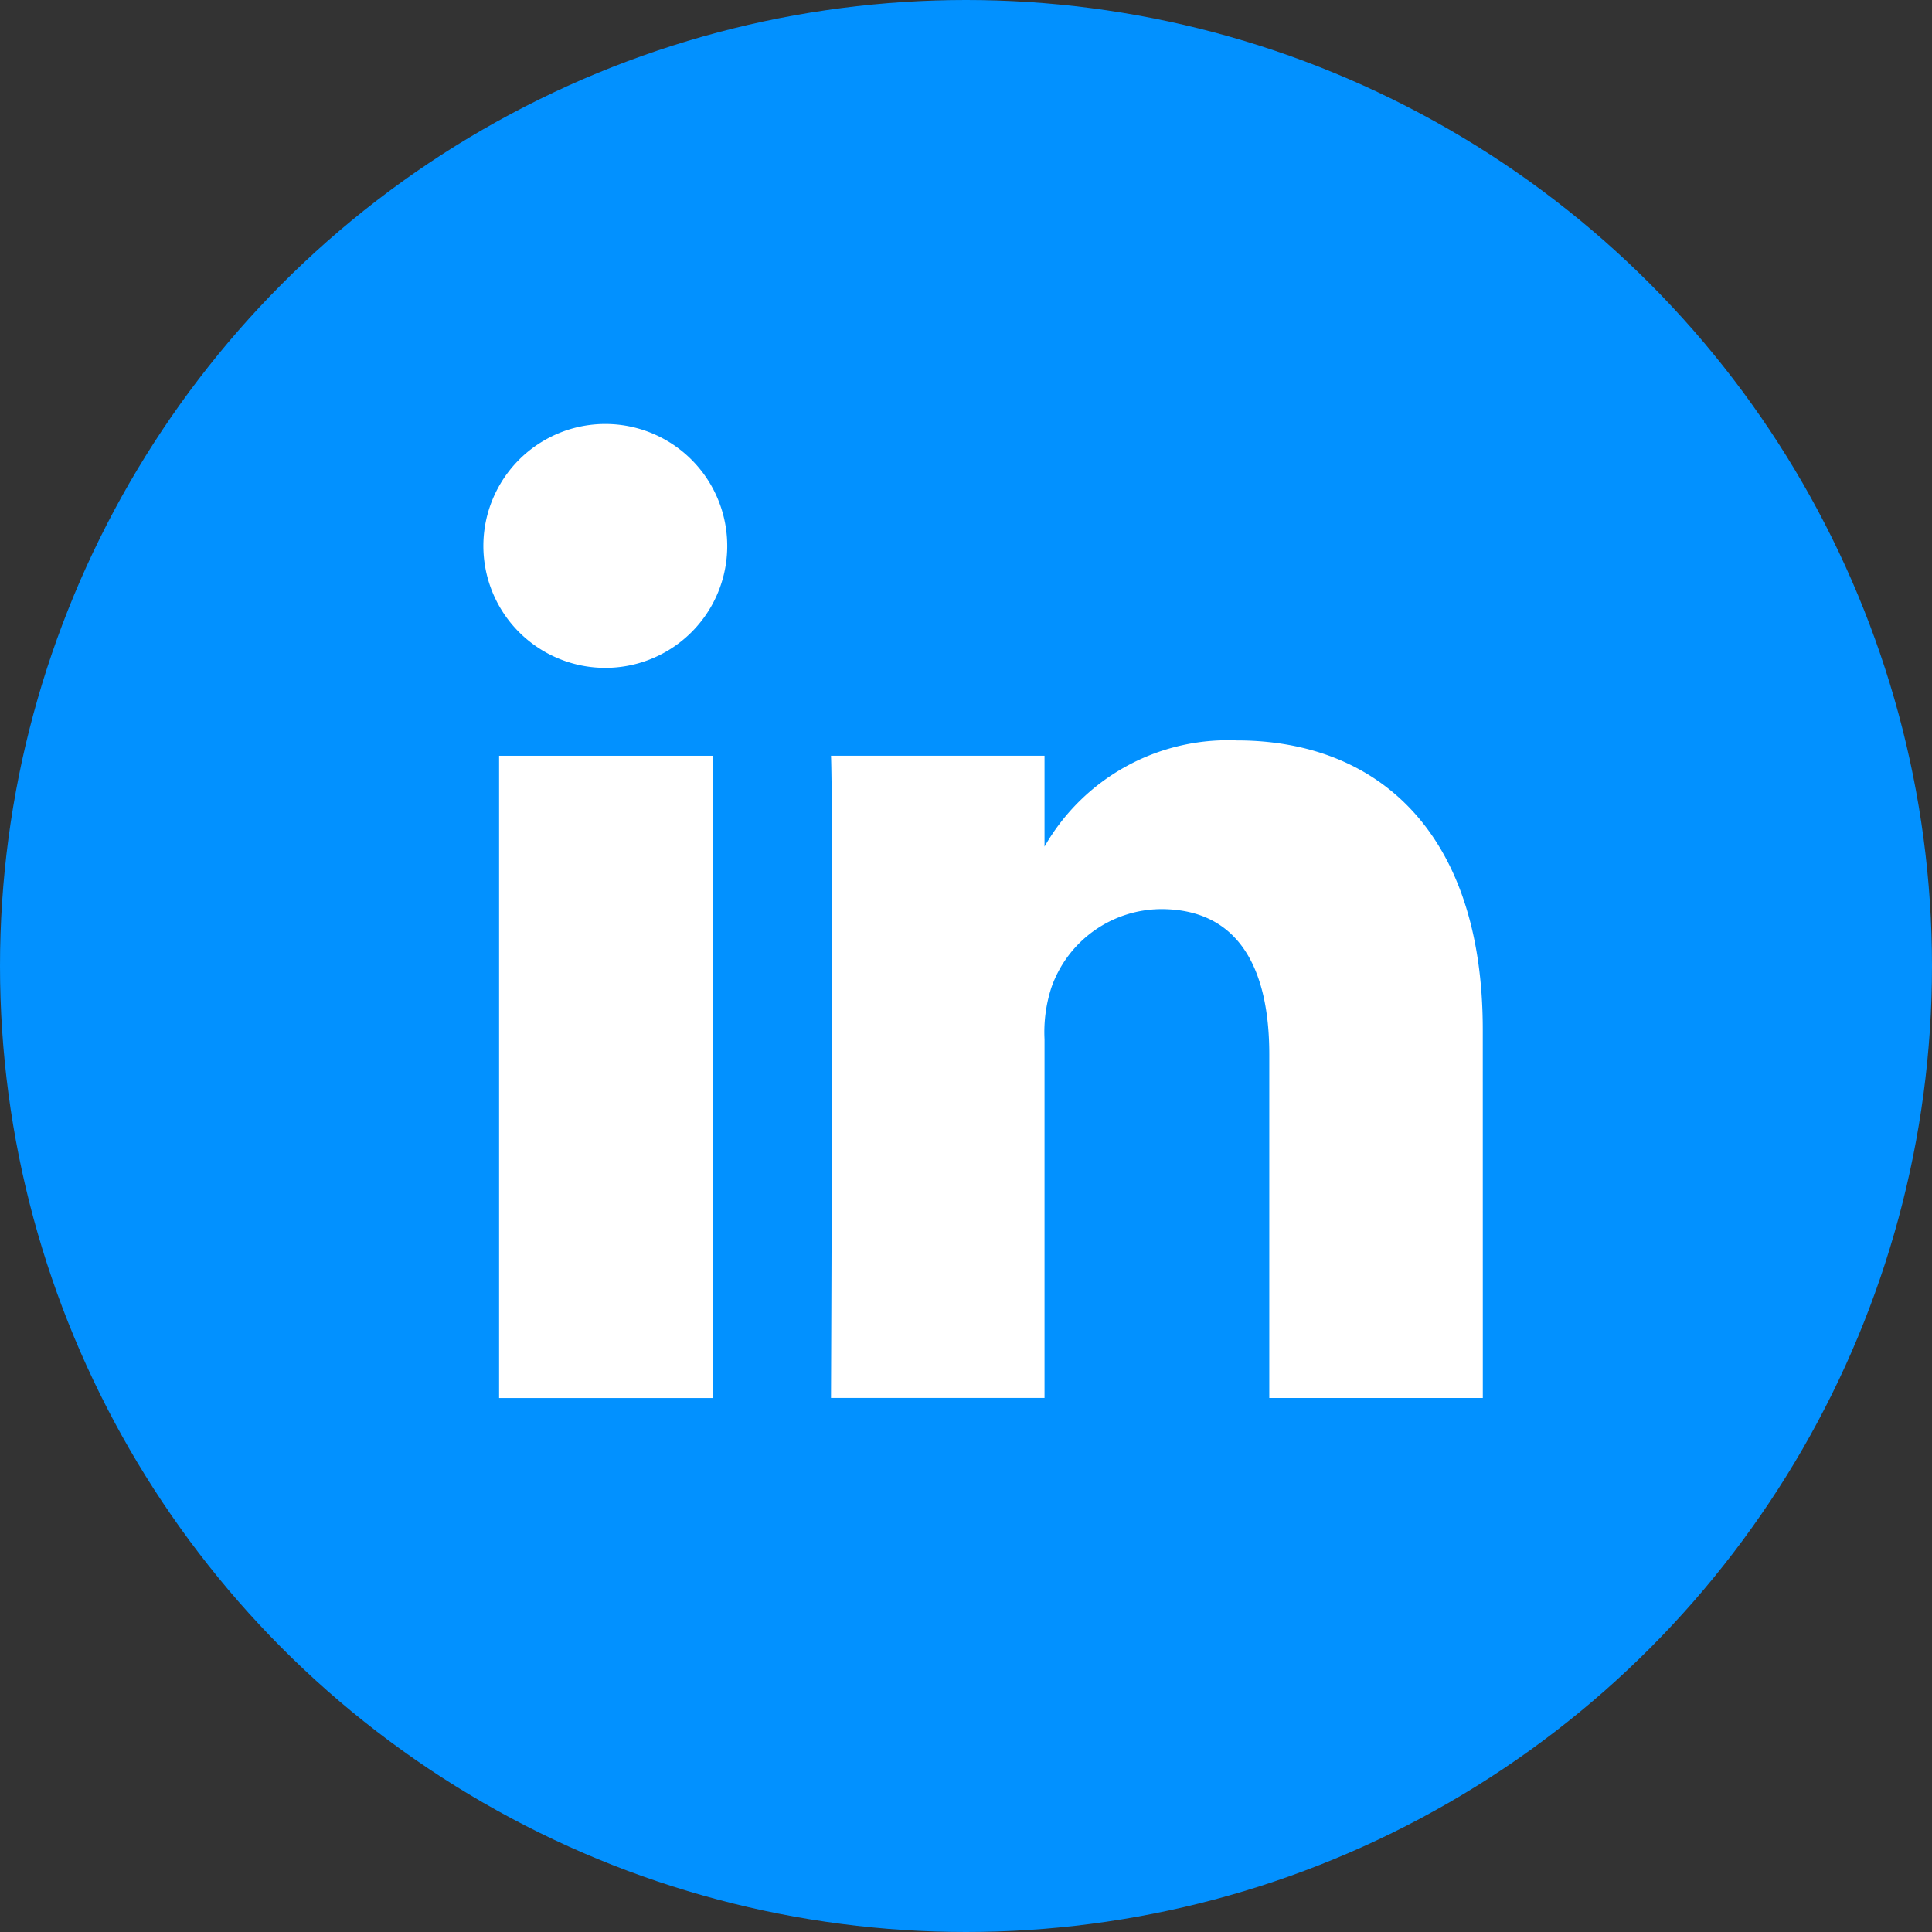
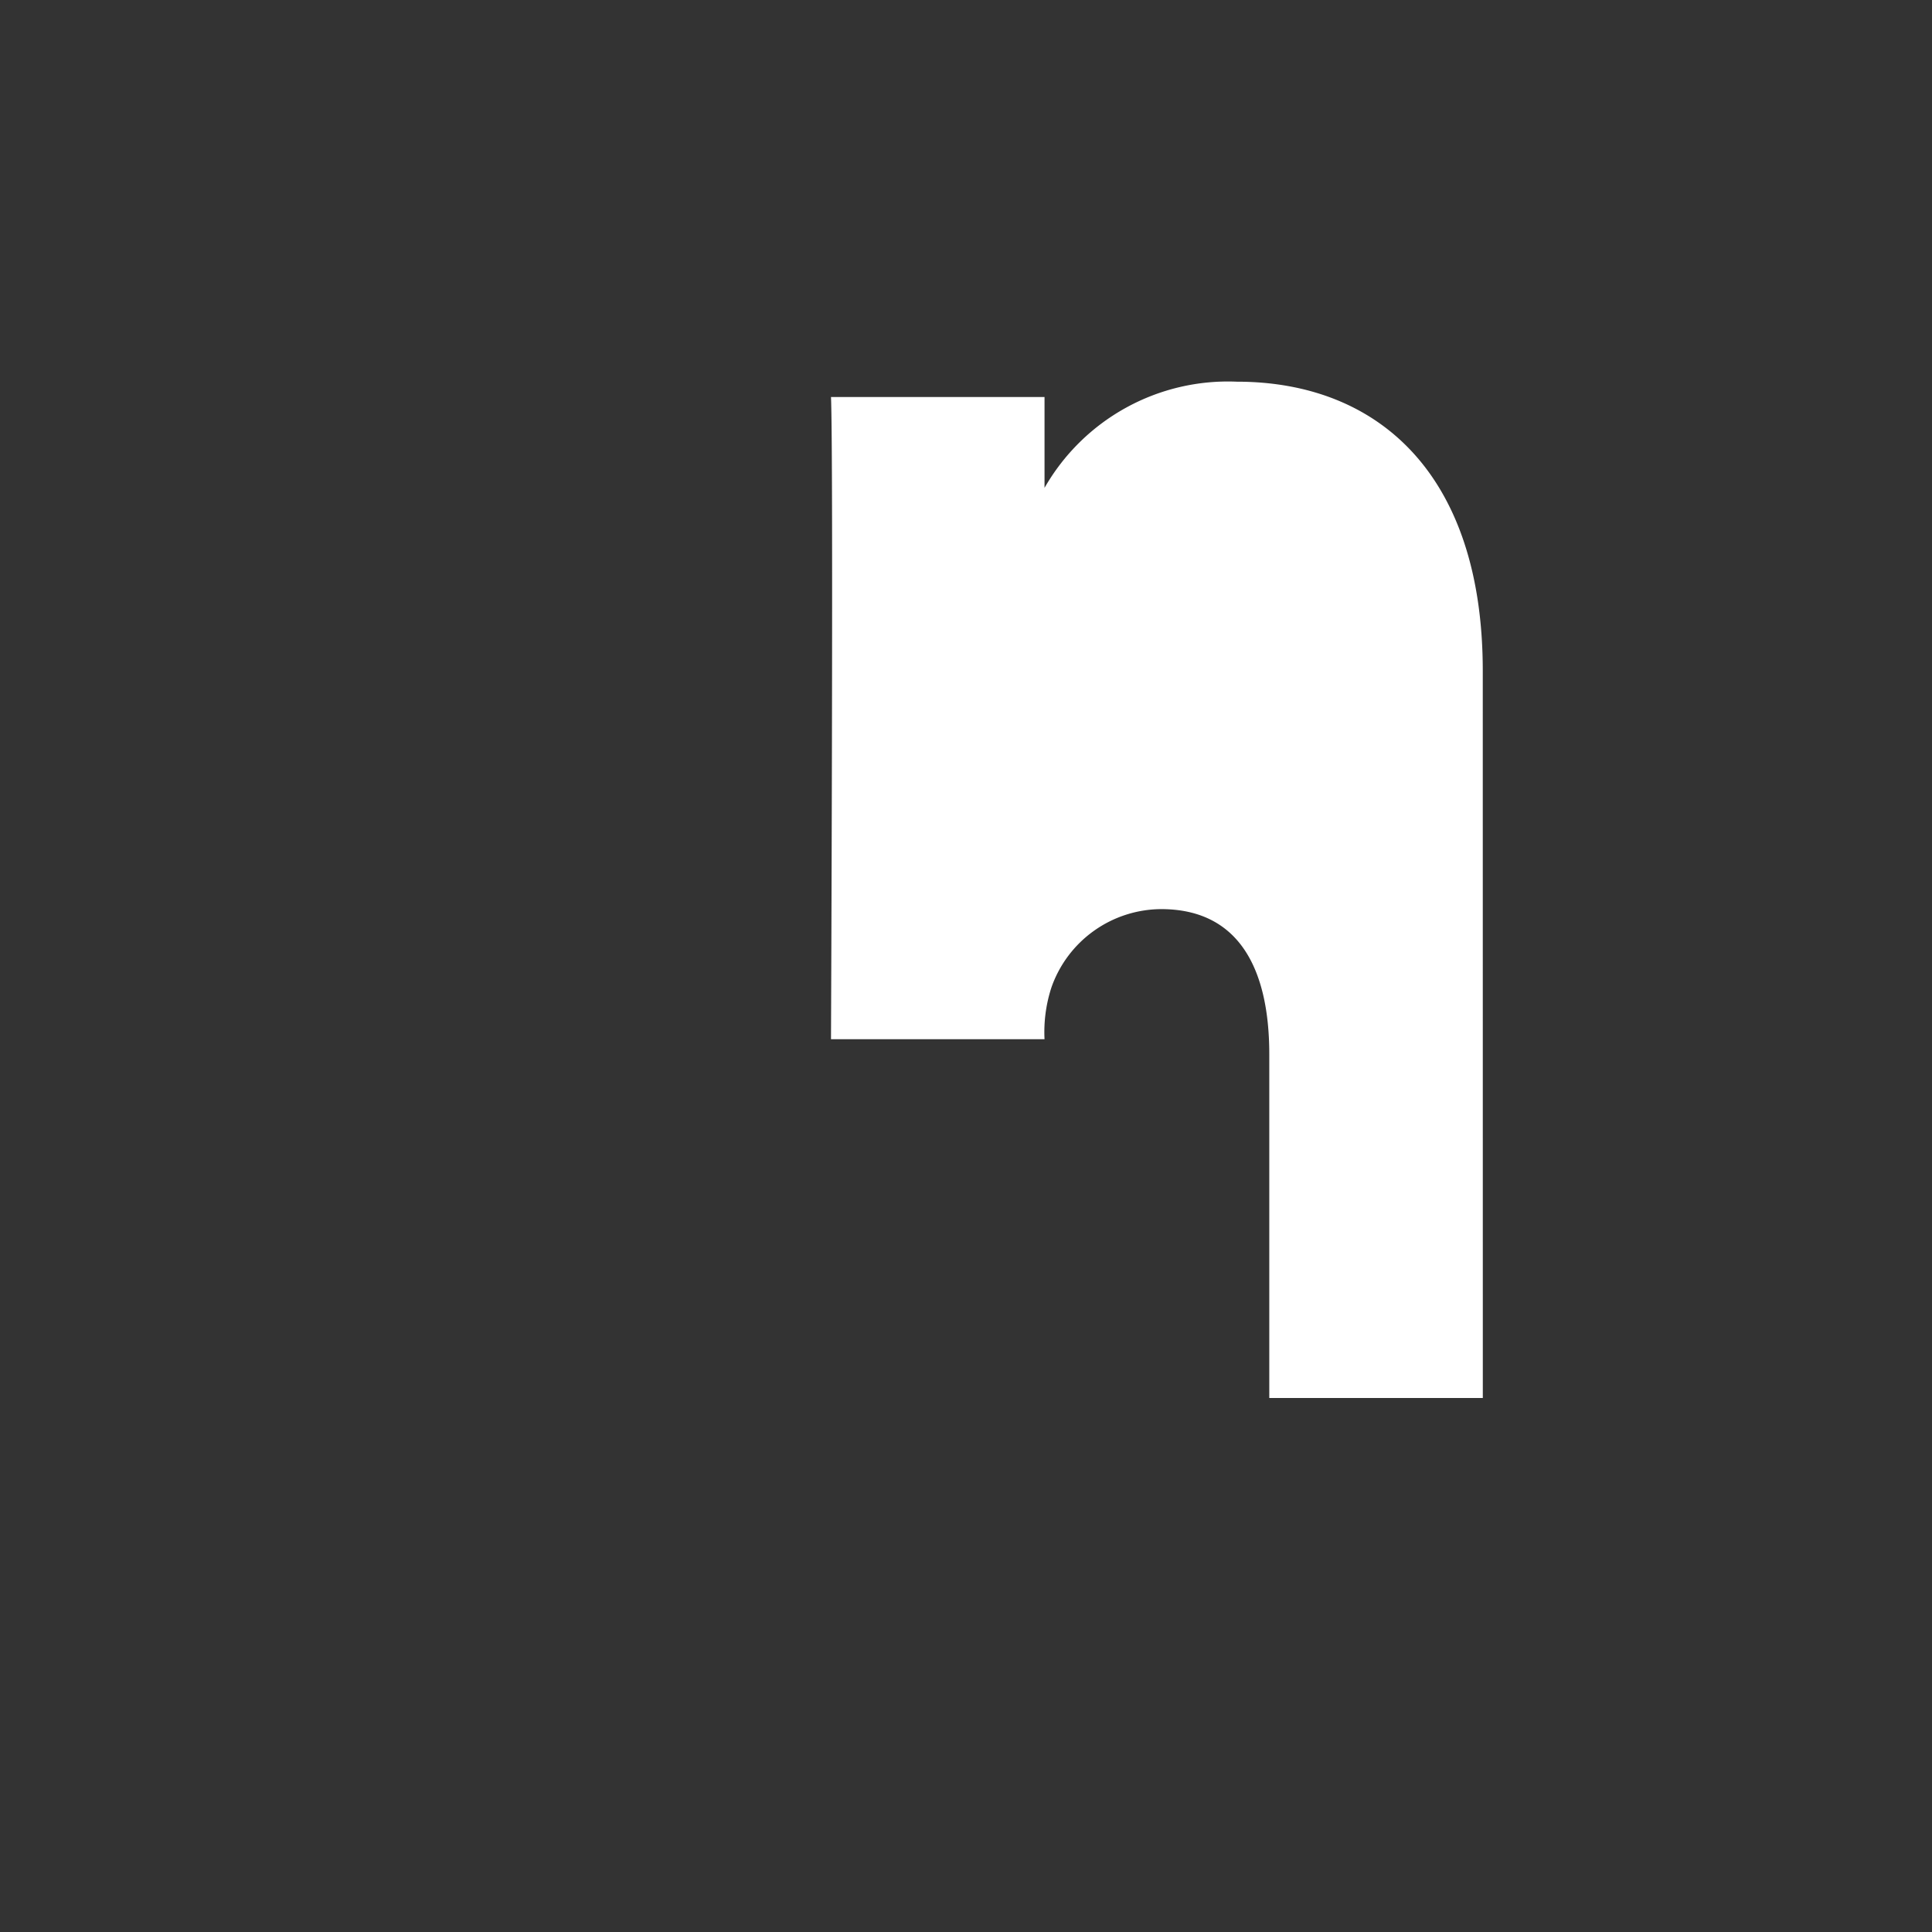
<svg xmlns="http://www.w3.org/2000/svg" width="47.312" height="47.312" viewBox="0 0 47.312 47.312">
  <rect x="0" y="0" width="47.312" height="47.312" fill="#333333" stroke="none" />
  <g id="Group_1477" data-name="Group 1477" transform="translate(-1750.881 -35)">
    <g id="Group_7" data-name="Group 7" transform="translate(1750.881 35)">
-       <circle id="Ellipse_2" data-name="Ellipse 2" cx="23.656" cy="23.656" r="23.656" fill="#0291ff" />
      <g id="Group_6" data-name="Group 6" transform="translate(11.911 10.918)">
        <g id="Group_5" data-name="Group 5">
-           <rect id="Rectangle_1" data-name="Rectangle 1" width="5.232" height="15.728" transform="translate(0.311 7.59)" fill="#fff" />
-           <path id="Path_38" data-name="Path 38" d="M4875.975,1389.437h-.034a2.986,2.986,0,1,1,.034,0Z" transform="translate(-4873.046 -1384)" fill="#fff" fill-rule="evenodd" />
-           <path id="Path_39" data-name="Path 39" d="M4893.644,1404.067h-5.229v-8.416c0-2.115-.758-3.556-2.649-3.556a2.863,2.863,0,0,0-2.686,1.918,3.527,3.527,0,0,0-.169,1.268v8.785h-5.229s.062-14.259,0-15.727h5.229v2.225a5.175,5.175,0,0,1,4.711-2.6c3.445,0,6.021,2.251,6.021,7.083Z" transform="translate(-4869.243 -1380.75)" fill="#fff" fill-rule="evenodd" />
+           <path id="Path_39" data-name="Path 39" d="M4893.644,1404.067h-5.229v-8.416c0-2.115-.758-3.556-2.649-3.556a2.863,2.863,0,0,0-2.686,1.918,3.527,3.527,0,0,0-.169,1.268h-5.229s.062-14.259,0-15.727h5.229v2.225a5.175,5.175,0,0,1,4.711-2.6c3.445,0,6.021,2.251,6.021,7.083Z" transform="translate(-4869.243 -1380.75)" fill="#fff" fill-rule="evenodd" />
        </g>
      </g>
    </g>
  </g>
</svg>